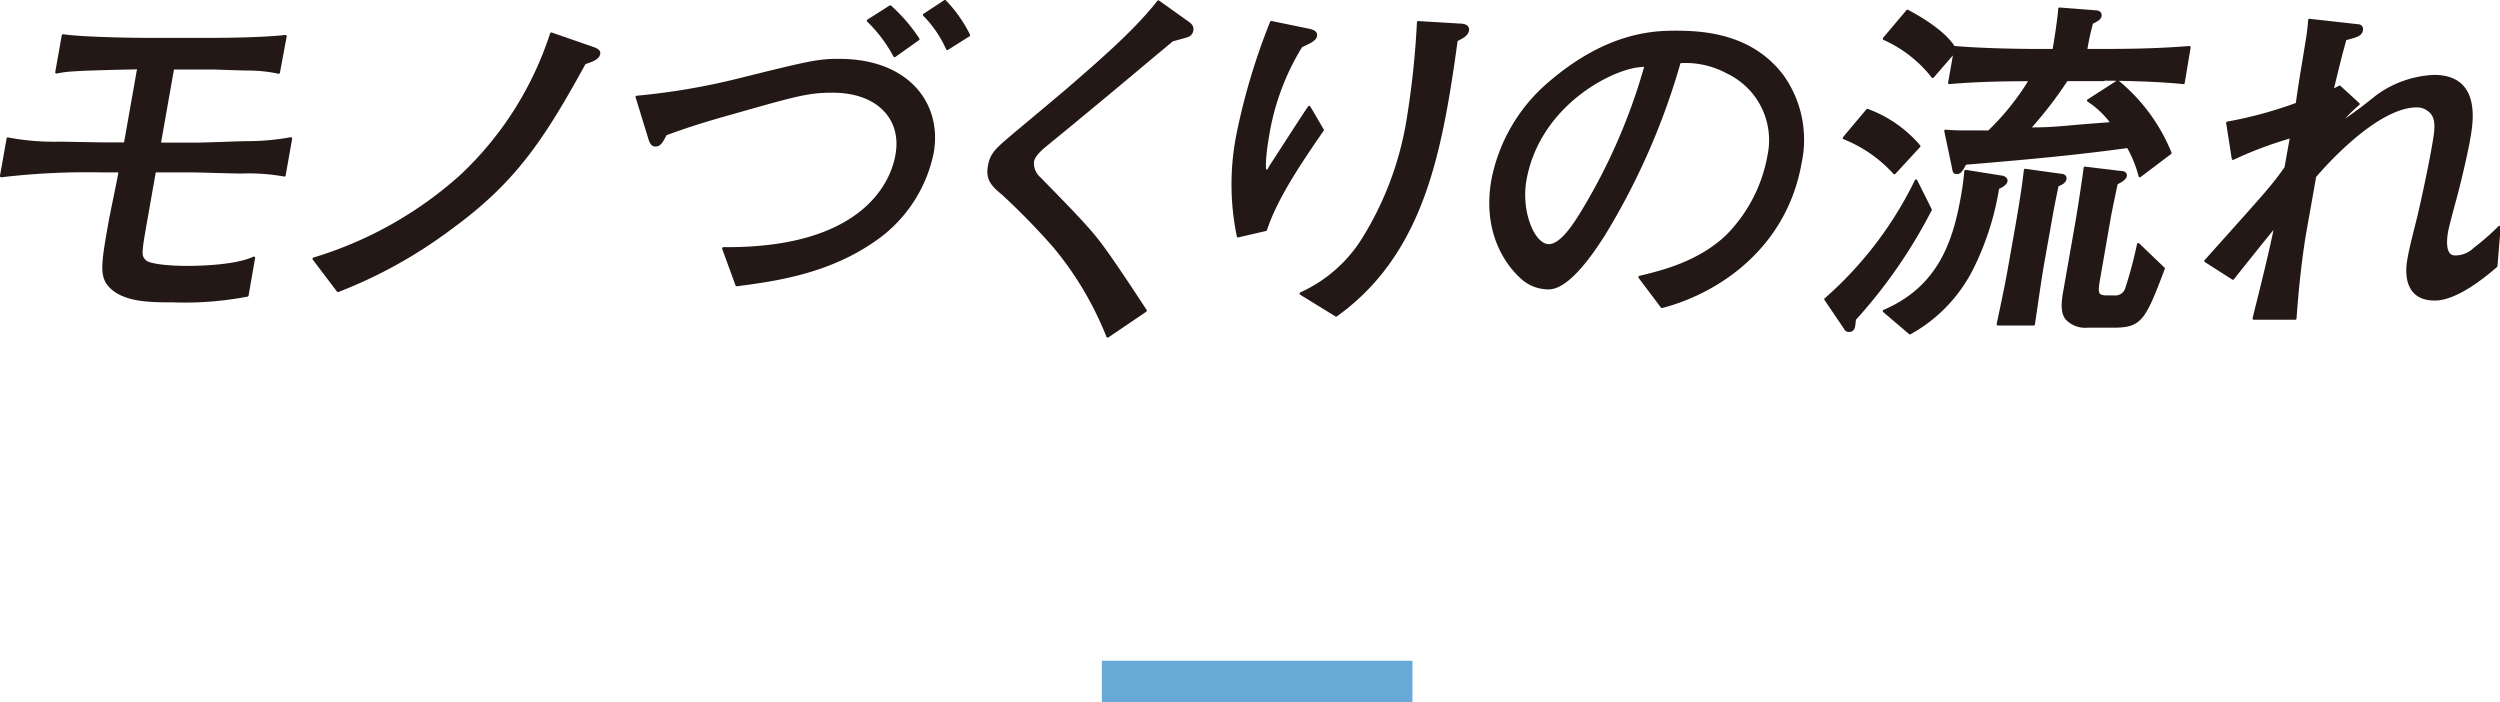
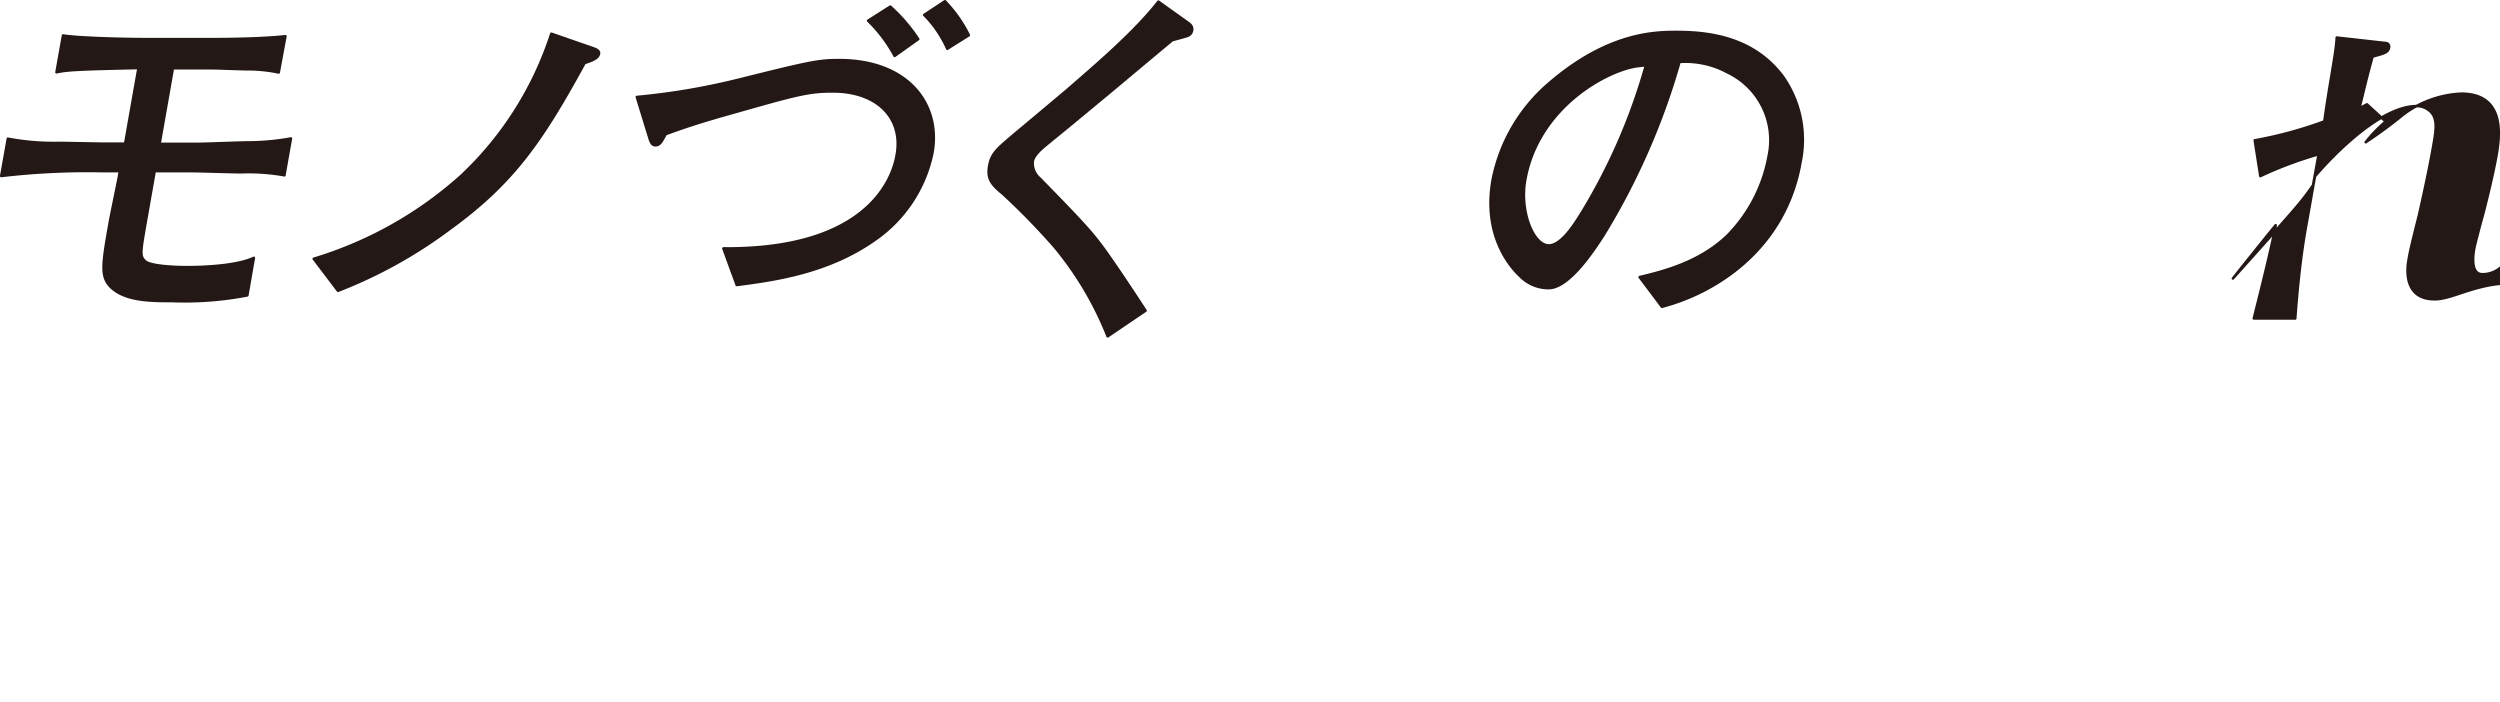
<svg xmlns="http://www.w3.org/2000/svg" viewBox="0 0 241.5 67.83">
  <defs>
    <style>.cls-1{fill:#67a9d7;}.cls-2{fill:#231815;stroke:#231815;stroke-linecap:round;stroke-linejoin:round;stroke-width:0.25px;}</style>
  </defs>
  <g id="レイヤー_2" data-name="レイヤー 2">
    <g id="Object">
-       <rect class="cls-1" x="106.44" y="63.83" width="30" height="4" />
-     </g>
+       </g>
    <g id="Text">
      <path class="cls-2" d="M23.29,16.64c-.74,0-4.08-.11-4.78-.11H14.94l-.85,4.83c-.57,3.21-.56,3.38-.09,3.86s2.84.59,4.07.59c1.68,0,4.85-.14,6.45-.9l-.63,3.62a31.84,31.84,0,0,1-7.28.55c-2,0-4.51,0-5.89-1.34-1-1-.86-2.07-.11-6.28.12-.69.78-3.82.89-4.44l.08-.49H9.87A70.8,70.8,0,0,0,.12,17L.76,13.4a23.56,23.56,0,0,0,4.89.41c.7,0,3.81.07,4.44.07h2l1.29-7.31c-6.47.14-6.94.21-7.92.41l.63-3.55c1.57.25,6.13.35,7.81.35h6.9c1.78,0,5-.07,6.77-.28L26.92,7a14.16,14.16,0,0,0-3-.31c-.56,0-3-.1-3.55-.1H16.7l-1.29,7.31h3.64c.8,0,4.22-.14,4.92-.14a23.77,23.77,0,0,0,4.13-.38l-.63,3.55A19.49,19.49,0,0,0,23.29,16.64Z" />
      <path class="cls-2" d="M56.47,6.09c-4.12,7.51-6.82,11.51-13,16a45.49,45.49,0,0,1-10.82,6L30.31,25a37.52,37.52,0,0,0,14.23-8A32.58,32.58,0,0,0,53.26,3.26l4.09,1.42c.46.17.54.34.51.51C57.77,5.68,57.07,5.88,56.47,6.09Z" />
      <path class="cls-2" d="M84.54,23.15c-4.55,3.21-9.71,3.9-13.37,4.38L69.88,24c15.13.13,16.57-8,16.75-9.07.61-3.45-1.79-6.1-6.2-6.1-2.35,0-3.45.31-9.86,2.13-3.21.9-4.77,1.45-6.27,2-.42.79-.57,1.07-1,1.07-.21,0-.4-.14-.55-.66l-1.23-4a65.39,65.39,0,0,0,9.63-1.62C78.19,6,79,5.81,81.06,5.81c6.75,0,9.87,4.35,9,9A13.52,13.52,0,0,1,84.54,23.15ZM86.42,5.4A13.84,13.84,0,0,0,83.86,2L86,.64A16.13,16.13,0,0,1,88.7,3.78Zm5.09-.69a11.06,11.06,0,0,0-2.23-3.27l2-1.32A13,13,0,0,1,93.59,3.4Z" />
      <path class="cls-2" d="M107,32.49a32,32,0,0,0-5.13-8.65,67,67,0,0,0-5-5.13c-1.1-.9-1.53-1.45-1.31-2.69s.81-1.66,2.5-3.11c.79-.65,4.24-3.55,4.93-4.13,3.15-2.73,6.65-5.73,8.91-8.62l2.8,2c.25.17.53.38.45.79a.65.65,0,0,1-.36.48c-.23.11-1.33.38-1.55.45-2.79,2.31-4.76,4-8.9,7.41-.95.8-2.66,2.18-3.44,2.83s-1.07,1.1-1.14,1.48a1.92,1.92,0,0,0,.66,1.62c4.89,5,5.3,5.48,7.14,8.14,1.09,1.58,2.36,3.51,3.1,4.65Z" />
-       <path class="cls-2" d="M122.27,22.19l-2.67.62a24.7,24.7,0,0,1,0-10,62.09,62.09,0,0,1,3.21-10.66l3.68.76c.27.07.67.17.61.55s-.53.59-1.41,1a23.77,23.77,0,0,0-3.27,9c-.2,1.13-.4,3.06-.12,3.06s.19-.07.57-.65c.48-.73,3.33-5.17,3.6-5.52l1.29,2.21C125.62,15.67,123.31,19.05,122.27,22.19ZM140.69,3.88c-.13.93-.42,3.14-.9,5.9-1.37,7.79-3.63,15.61-10.72,20.68l-3.41-2.1a13.81,13.81,0,0,0,5.85-5A31.25,31.25,0,0,0,136,11.57a84.44,84.44,0,0,0,1-9.41L141,2.4c.31,0,.87.07.78.55S141.07,3.68,140.69,3.88Z" />
      <path class="cls-2" d="M160.54,29.63l-2.15-2.86c2.15-.52,5.74-1.38,8.47-4a14.67,14.67,0,0,0,4-7.72,7.25,7.25,0,0,0-4-8.07,8.48,8.48,0,0,0-4.62-1,67.42,67.42,0,0,1-7.33,16.72c-.91,1.41-3.32,5.13-5.31,5.13a3.84,3.84,0,0,1-2.77-1.17c-1.14-1.07-3.55-4.1-2.64-9.27A16.4,16.4,0,0,1,149.7,8C155.42,3.09,160,3.09,162,3.09c3.18,0,7.43.55,10.23,4.31a10.61,10.61,0,0,1,1.7,8.24C172.47,24.12,165.64,28.32,160.54,29.63ZM158.09,6.4c-3.06.48-9.53,4.07-10.76,11-.54,3.07.81,6.31,2.28,6.31,1.23,0,2.5-2.07,3.09-3A56.69,56.69,0,0,0,159,6.3Z" />
-       <path class="cls-2" d="M179.16,30.84c-.07.76-.09,1.1-.55,1.1a.36.36,0,0,1-.37-.24l-1.89-2.79a36.34,36.34,0,0,0,8.74-11.45l1.4,2.8A49.14,49.14,0,0,1,179.16,30.84ZM183,16.71a13.22,13.22,0,0,0-4.87-3.38l2.26-2.69a12,12,0,0,1,5,3.48Zm20.21-9h-3.57A38.64,38.64,0,0,1,196,12.43c1.3,0,2,0,4.84-.27l3.19-.25a8.78,8.78,0,0,0-2.3-2.2l2.84-1.83a17.37,17.37,0,0,1,5.08,6.9L206.71,17a11.45,11.45,0,0,0-1.15-2.83c-4.34.59-8.2,1-15.72,1.62-.32.59-.48.9-.79.9s-.29-.14-.37-.52l-.74-3.52a17.32,17.32,0,0,0,1.77.07h1.72a5.54,5.54,0,0,0,.7,0,24.58,24.58,0,0,0,4-5c-1.05,0-4.77,0-7.82.28l.54-3.07-2.15,2.48A12.4,12.4,0,0,0,182,3.74l2.26-2.68c2.91,1.55,4.18,2.89,4.59,3.72l0-.21c2.68.24,6.67.28,7.26.28h2.28c.18-1,.49-3,.56-4l3.49.27c.27,0,.5.14.45.42s-.43.48-.81.65a22.54,22.54,0,0,0-.58,2.66h2.21c2.55,0,5.16-.07,7.78-.28L210.92,8C207.61,7.67,203.51,7.67,203.23,7.67ZM193,18.15a27.16,27.16,0,0,1-2.5,7.79,14.68,14.68,0,0,1-6,6.24L182,30.05c5.38-2.31,6.79-6.76,7.56-11.14.22-1.2.25-1.79.32-2.38l3.44.55c.16,0,.53.14.48.42S193.28,18.05,193,18.15Zm5.74-.24c-.45,2.17-.49,2.42-.7,3.62l-.64,3.59c-.31,1.76-.43,2.69-.95,6.2H193c.81-3.82.89-4.27,1.23-6.2l.61-3.45c.09-.52.56-3.17.79-5.24l3.45.48c.23,0,.47.11.42.38S199.14,17.77,198.69,17.91Zm5.41,13.62h-2.52a2.45,2.45,0,0,1-2-.76c-.54-.69-.33-1.86-.18-2.72l1.2-6.83c.1-.58.67-4.2.75-5l3.39.41c.28,0,.58.07.54.35s-.49.55-.87.72c-.12.52-.58,2.72-.69,3.35l-1,5.75c-.23,1.35-.33,1.86.72,1.86h.7a1.13,1.13,0,0,0,1.24-.82,41.7,41.7,0,0,0,1.13-4.24L209,25.94C207.11,30.94,206.79,31.53,204.1,31.53Z" />
-       <path class="cls-2" d="M235.19,28.91c-2.8,0-2.74-2.55-2.53-3.76.14-.79.2-1.14,1-4.31.12-.51,1-4.38,1.44-7,.28-1.59.36-2.63-.55-3.25a1.78,1.78,0,0,0-1.09-.34c-3.92,0-9.05,5.86-9.84,6.79l-.72,4.07-.18,1c-.53,3-.84,6.38-1,8.65h-4c.34-1.38,1.72-6.79,2.11-9-.67.8-3.54,4.38-4.13,5.14l-2.64-1.69c6.36-7.1,6.49-7.24,7.74-9l.54-3a37.6,37.6,0,0,0-5.63,2.11l-.54-3.45a40.24,40.24,0,0,0,6.72-1.83c.41-2.89.5-3.2,1-6.34.1-.59.19-1.48.2-1.76l4.64.52c.34,0,.45.21.41.45-.09.48-.53.58-1.59.86-.49,1.79-.49,1.79-1.27,5l.73-.38,1.81,1.66a13.17,13.17,0,0,0-1.93,2,44.84,44.84,0,0,0,3.65-2.69,10.06,10.06,0,0,1,5.58-2c4.44,0,3.67,4.41,3.38,6.07-.41,2.27-1.26,5.55-1.36,5.89s-.7,2.59-.77,3-.44,2.48.78,2.48a2.64,2.64,0,0,0,1.89-.76,22.85,22.85,0,0,0,2.4-2.1l-.31,3.76C239.58,27.05,237.11,28.91,235.19,28.91Z" />
+       <path class="cls-2" d="M235.19,28.91c-2.8,0-2.74-2.55-2.53-3.76.14-.79.2-1.14,1-4.31.12-.51,1-4.38,1.44-7,.28-1.59.36-2.63-.55-3.25a1.78,1.78,0,0,0-1.09-.34c-3.92,0-9.05,5.86-9.84,6.79l-.72,4.07-.18,1c-.53,3-.84,6.38-1,8.65h-4c.34-1.38,1.72-6.79,2.11-9-.67.8-3.54,4.38-4.13,5.14c6.36-7.1,6.49-7.24,7.74-9l.54-3a37.6,37.6,0,0,0-5.63,2.11l-.54-3.45a40.24,40.24,0,0,0,6.72-1.83c.41-2.89.5-3.2,1-6.34.1-.59.19-1.48.2-1.76l4.64.52c.34,0,.45.21.41.45-.09.48-.53.58-1.59.86-.49,1.79-.49,1.79-1.27,5l.73-.38,1.81,1.66a13.17,13.17,0,0,0-1.93,2,44.84,44.84,0,0,0,3.65-2.69,10.06,10.06,0,0,1,5.58-2c4.44,0,3.67,4.41,3.38,6.07-.41,2.27-1.26,5.55-1.36,5.89s-.7,2.59-.77,3-.44,2.48.78,2.48a2.64,2.64,0,0,0,1.89-.76,22.85,22.85,0,0,0,2.4-2.1l-.31,3.76C239.58,27.05,237.11,28.91,235.19,28.91Z" />
    </g>
  </g>
</svg>